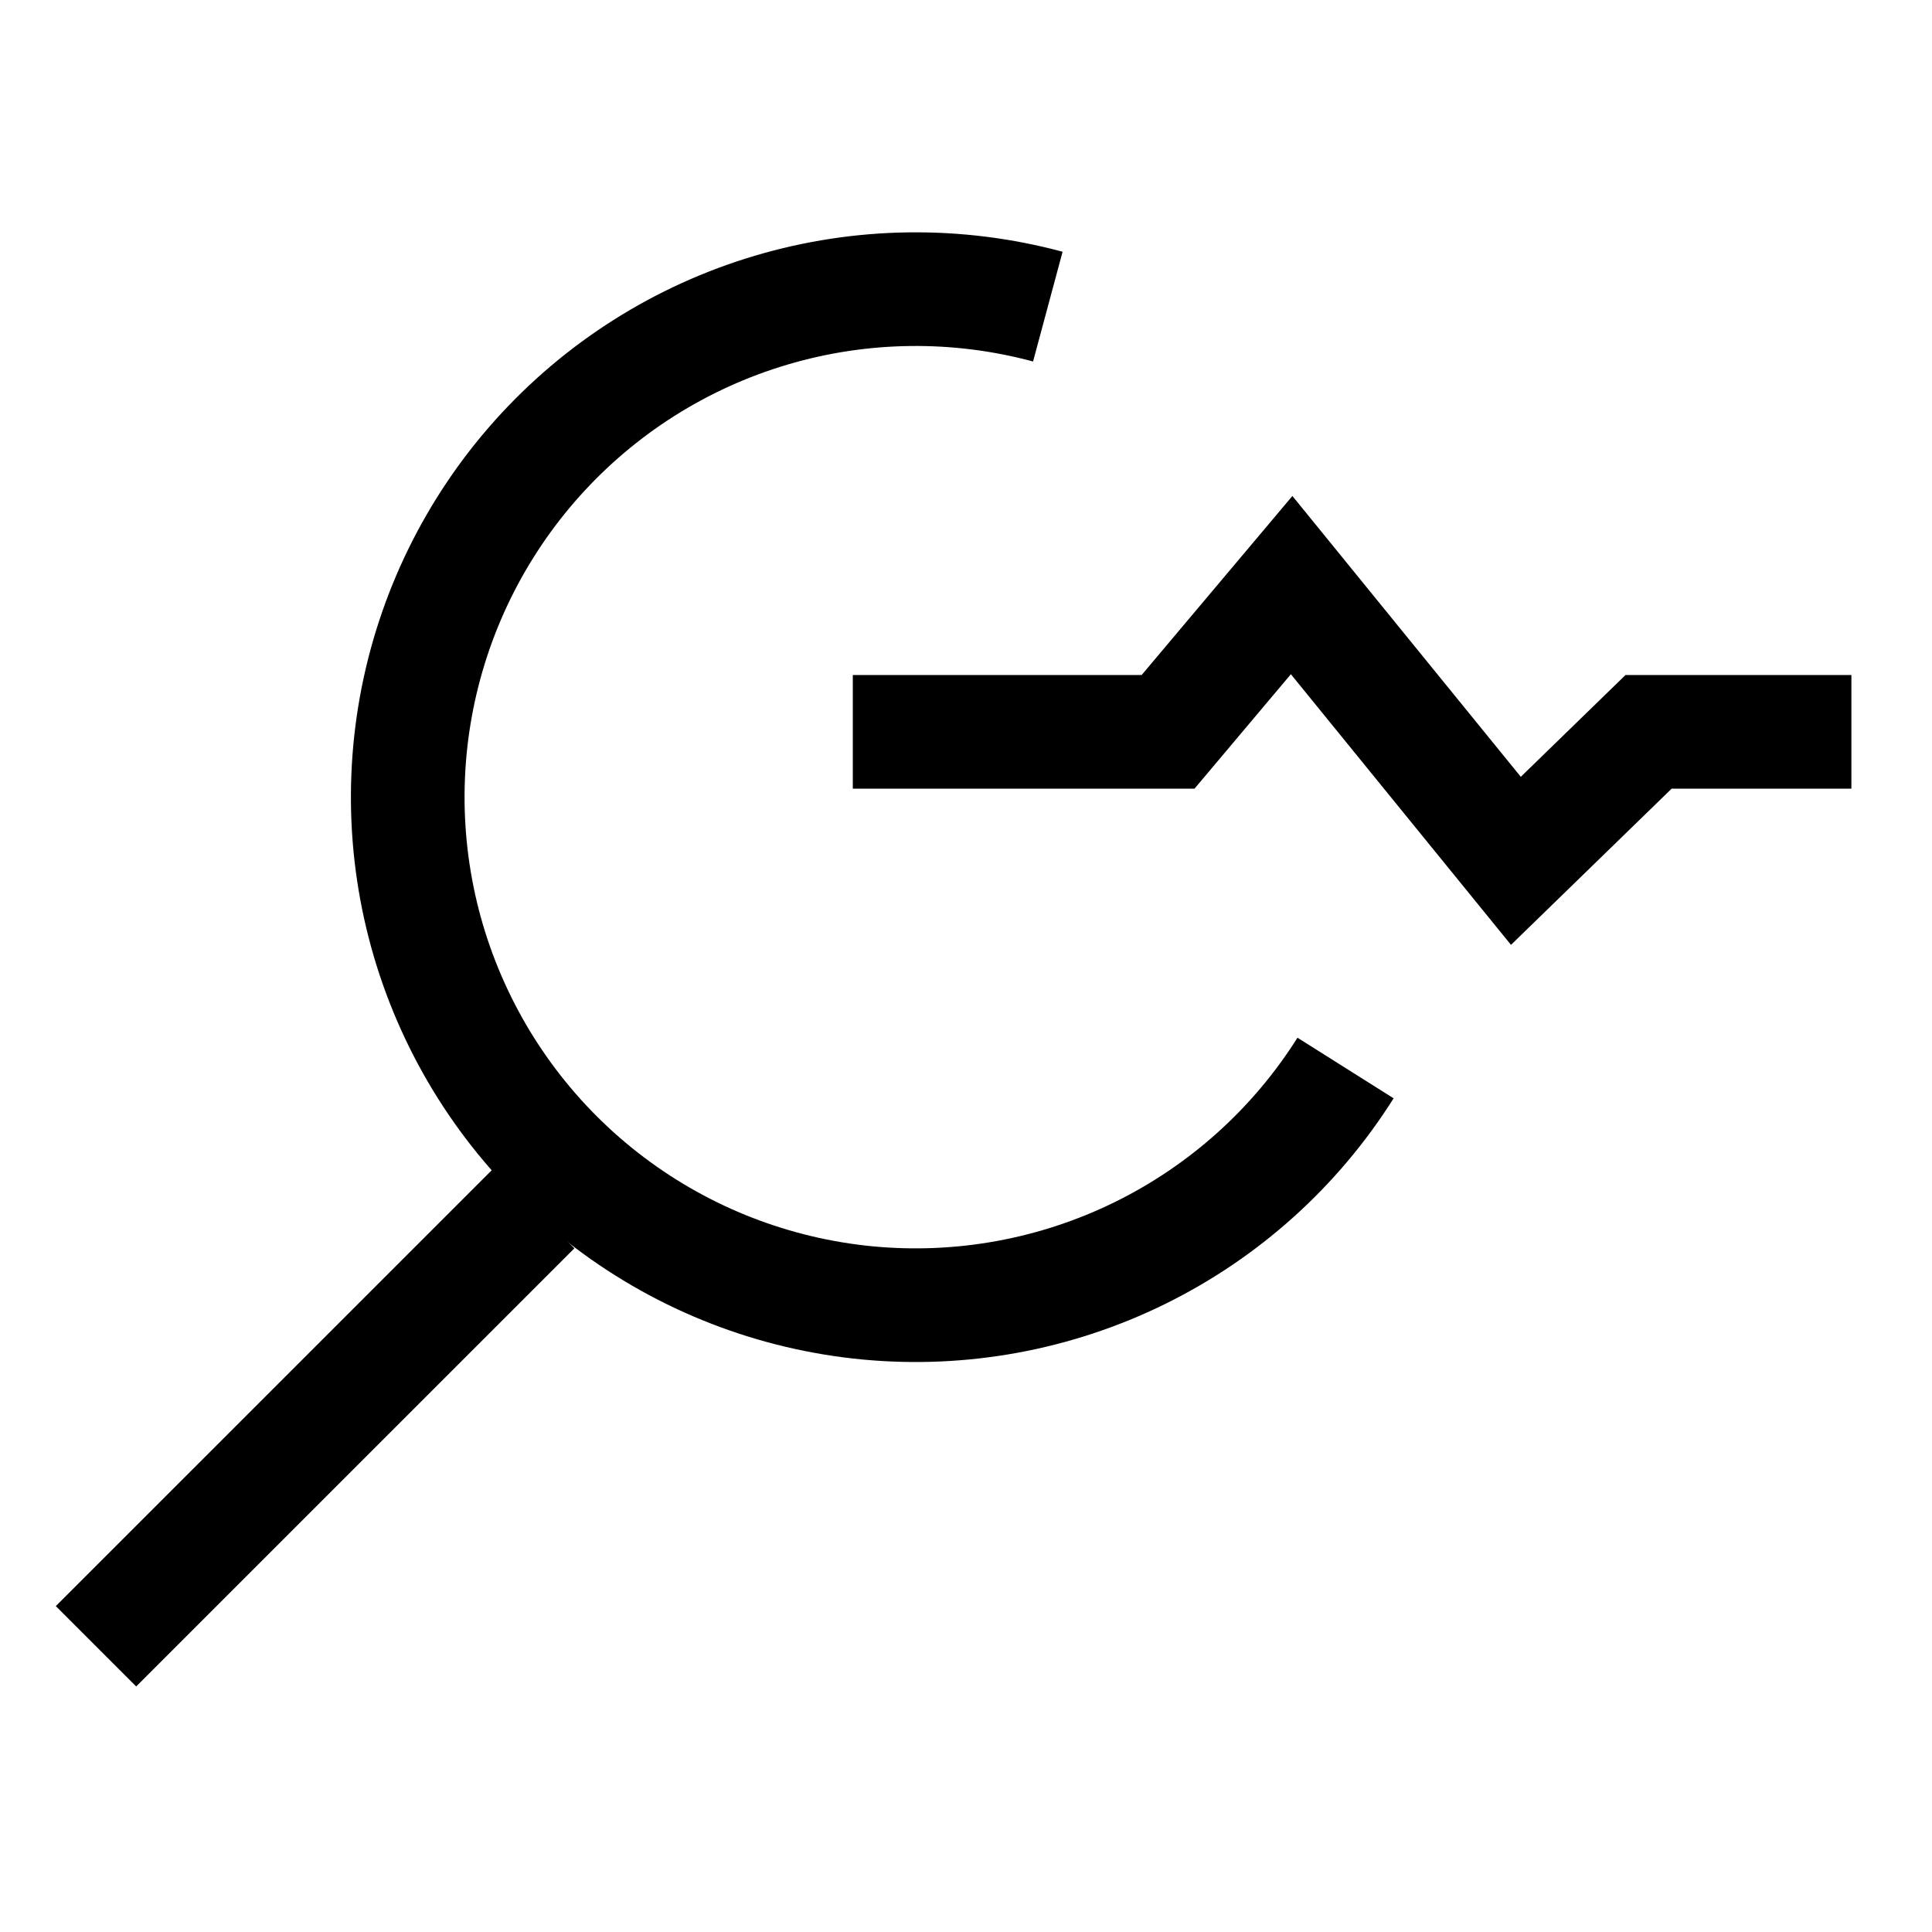
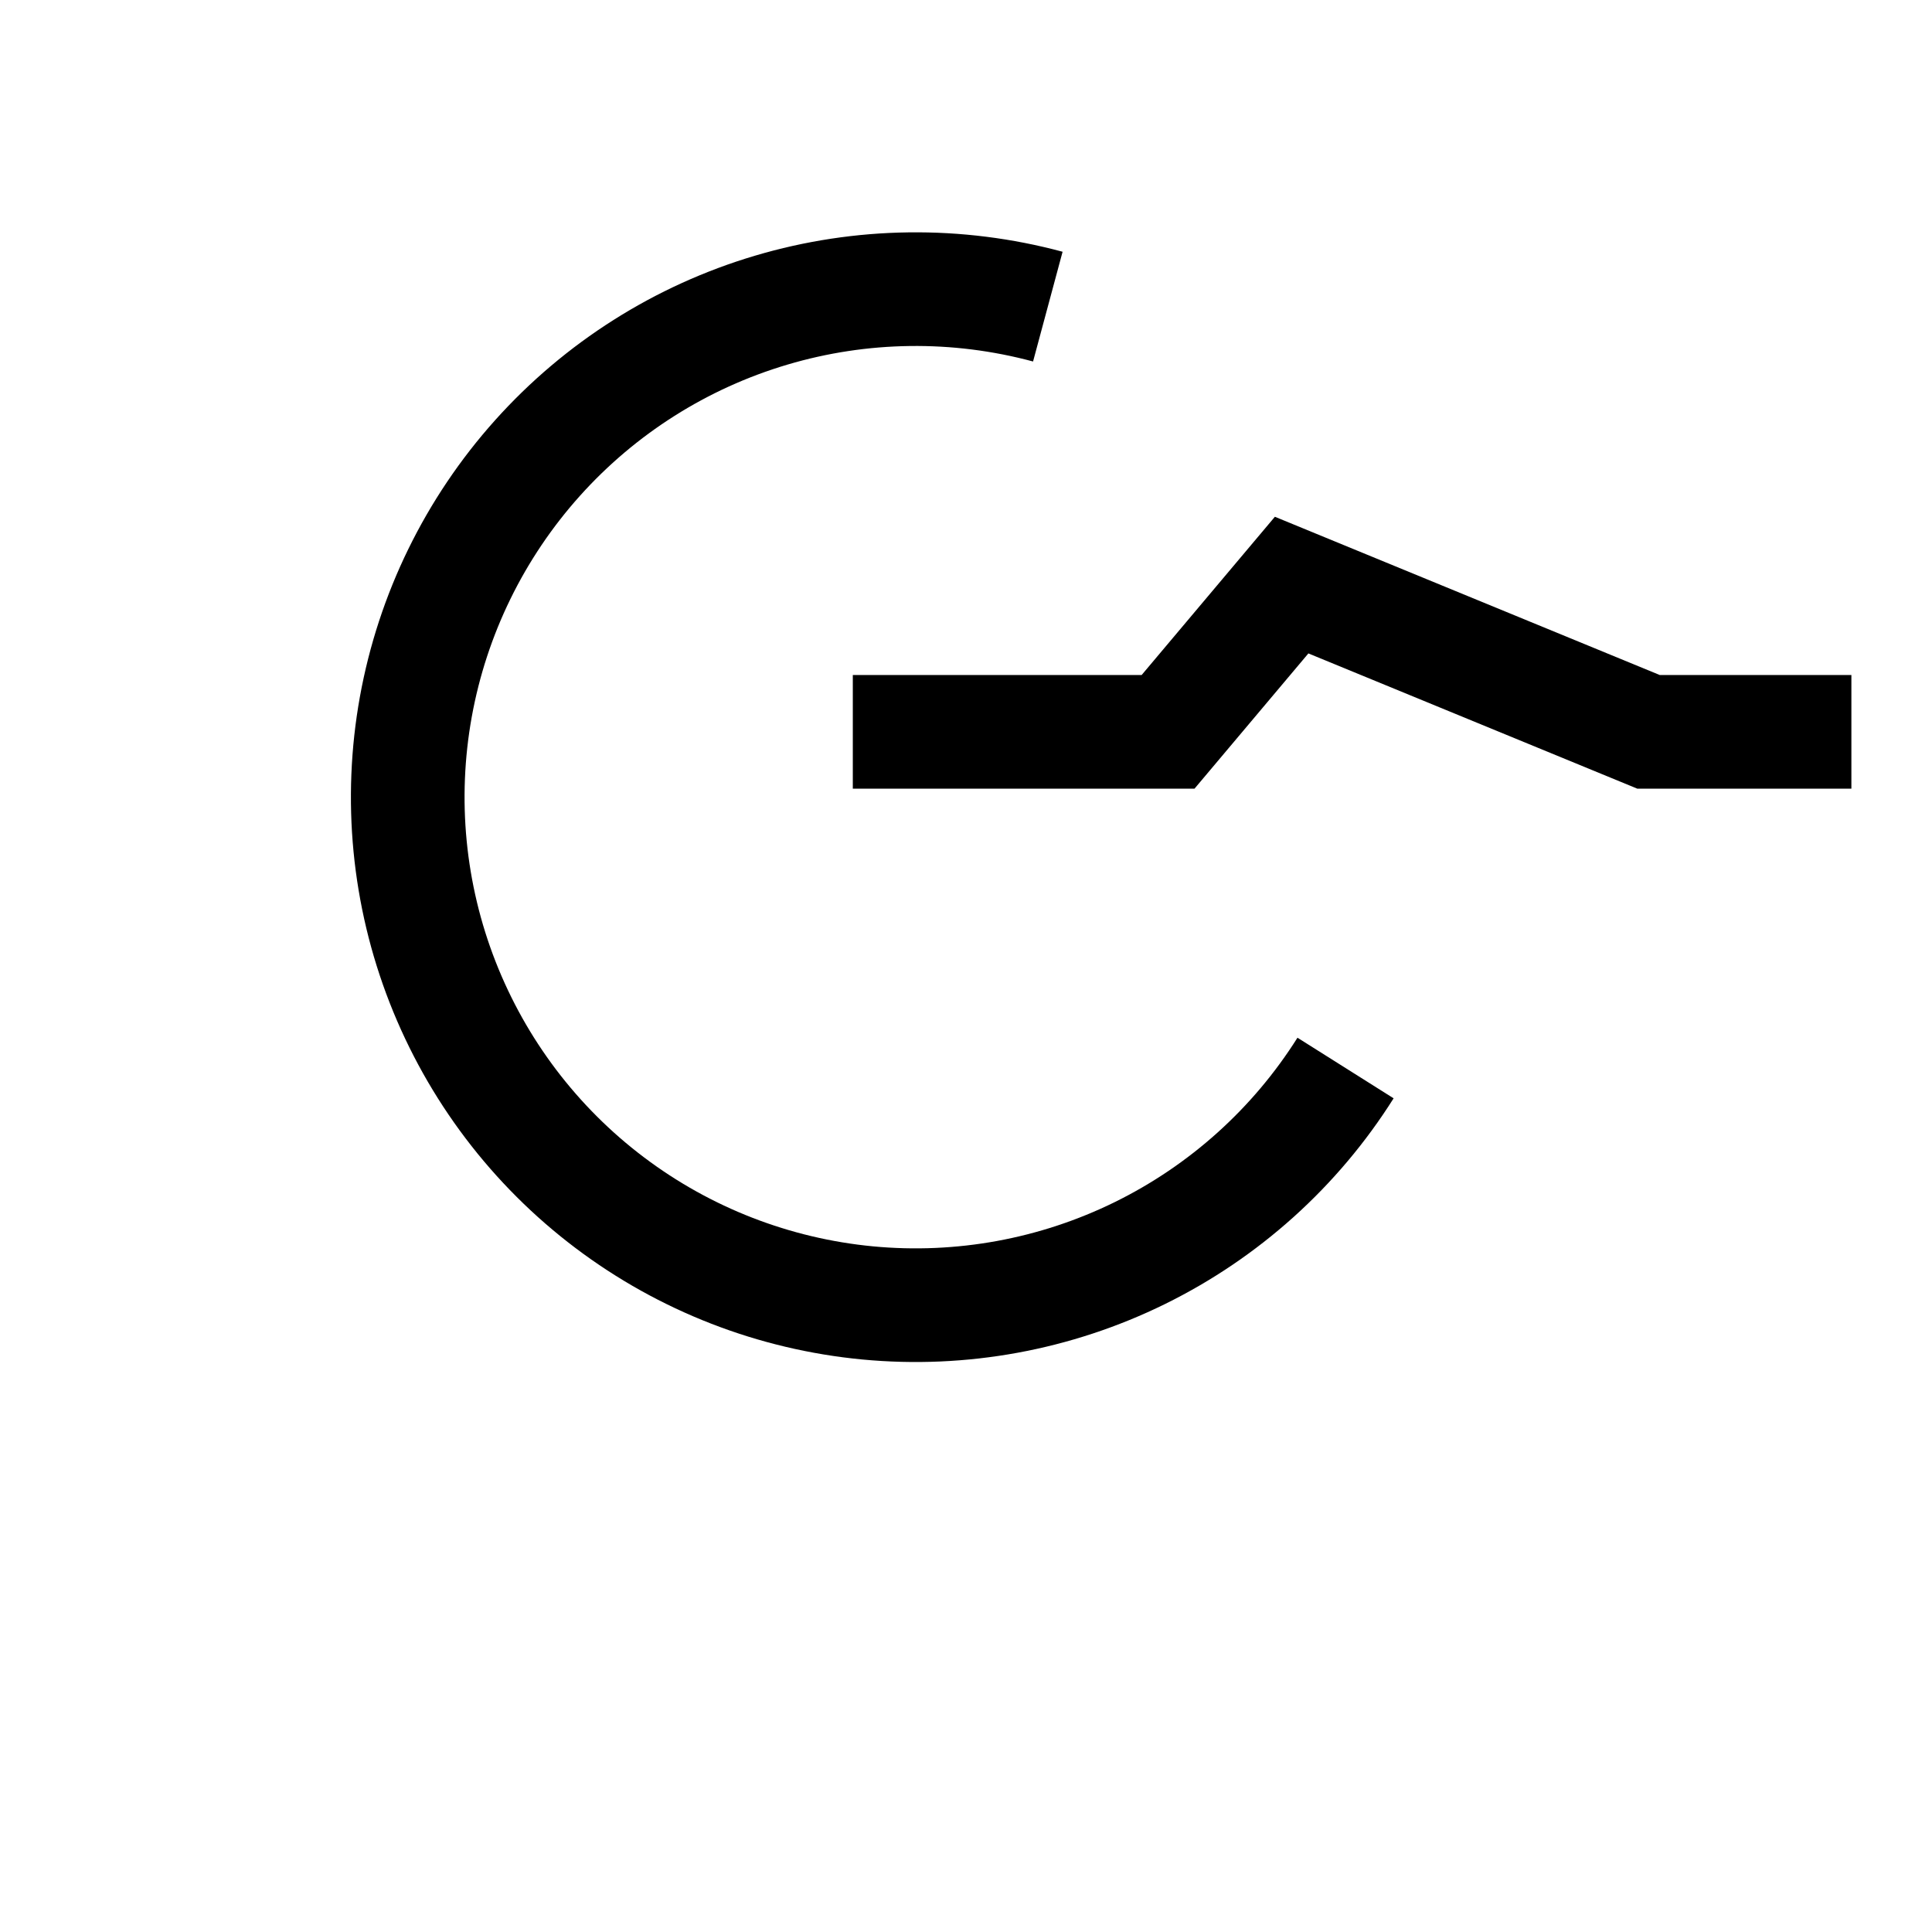
<svg xmlns="http://www.w3.org/2000/svg" width="51" height="51" viewBox="0 0 51 51" fill="none">
-   <path d="M2.534 43.458L14.102 31.891" stroke="black" stroke-width="3" />
  <path d="M27.66 8.094C25.263 7.449 22.735 7.481 20.356 8.188C17.977 8.894 15.841 10.247 14.185 12.095C12.529 13.944 11.419 16.215 10.977 18.657C10.536 21.099 10.78 23.616 11.684 25.927C12.588 28.238 14.115 30.254 16.096 31.748C18.077 33.243 20.434 34.159 22.905 34.394C25.375 34.628 27.862 34.173 30.09 33.078C32.317 31.983 34.196 30.292 35.519 28.193" stroke="black" stroke-width="3" />
-   <path d="M22.512 19.319H30.834L34.096 15.445L40.016 22.724L43.518 19.319H48.872" stroke="black" stroke-width="3" stroke-miterlimit="10" />
+   <path d="M22.512 19.319H30.834L34.096 15.445L43.518 19.319H48.872" stroke="black" stroke-width="3" stroke-miterlimit="10" />
</svg>